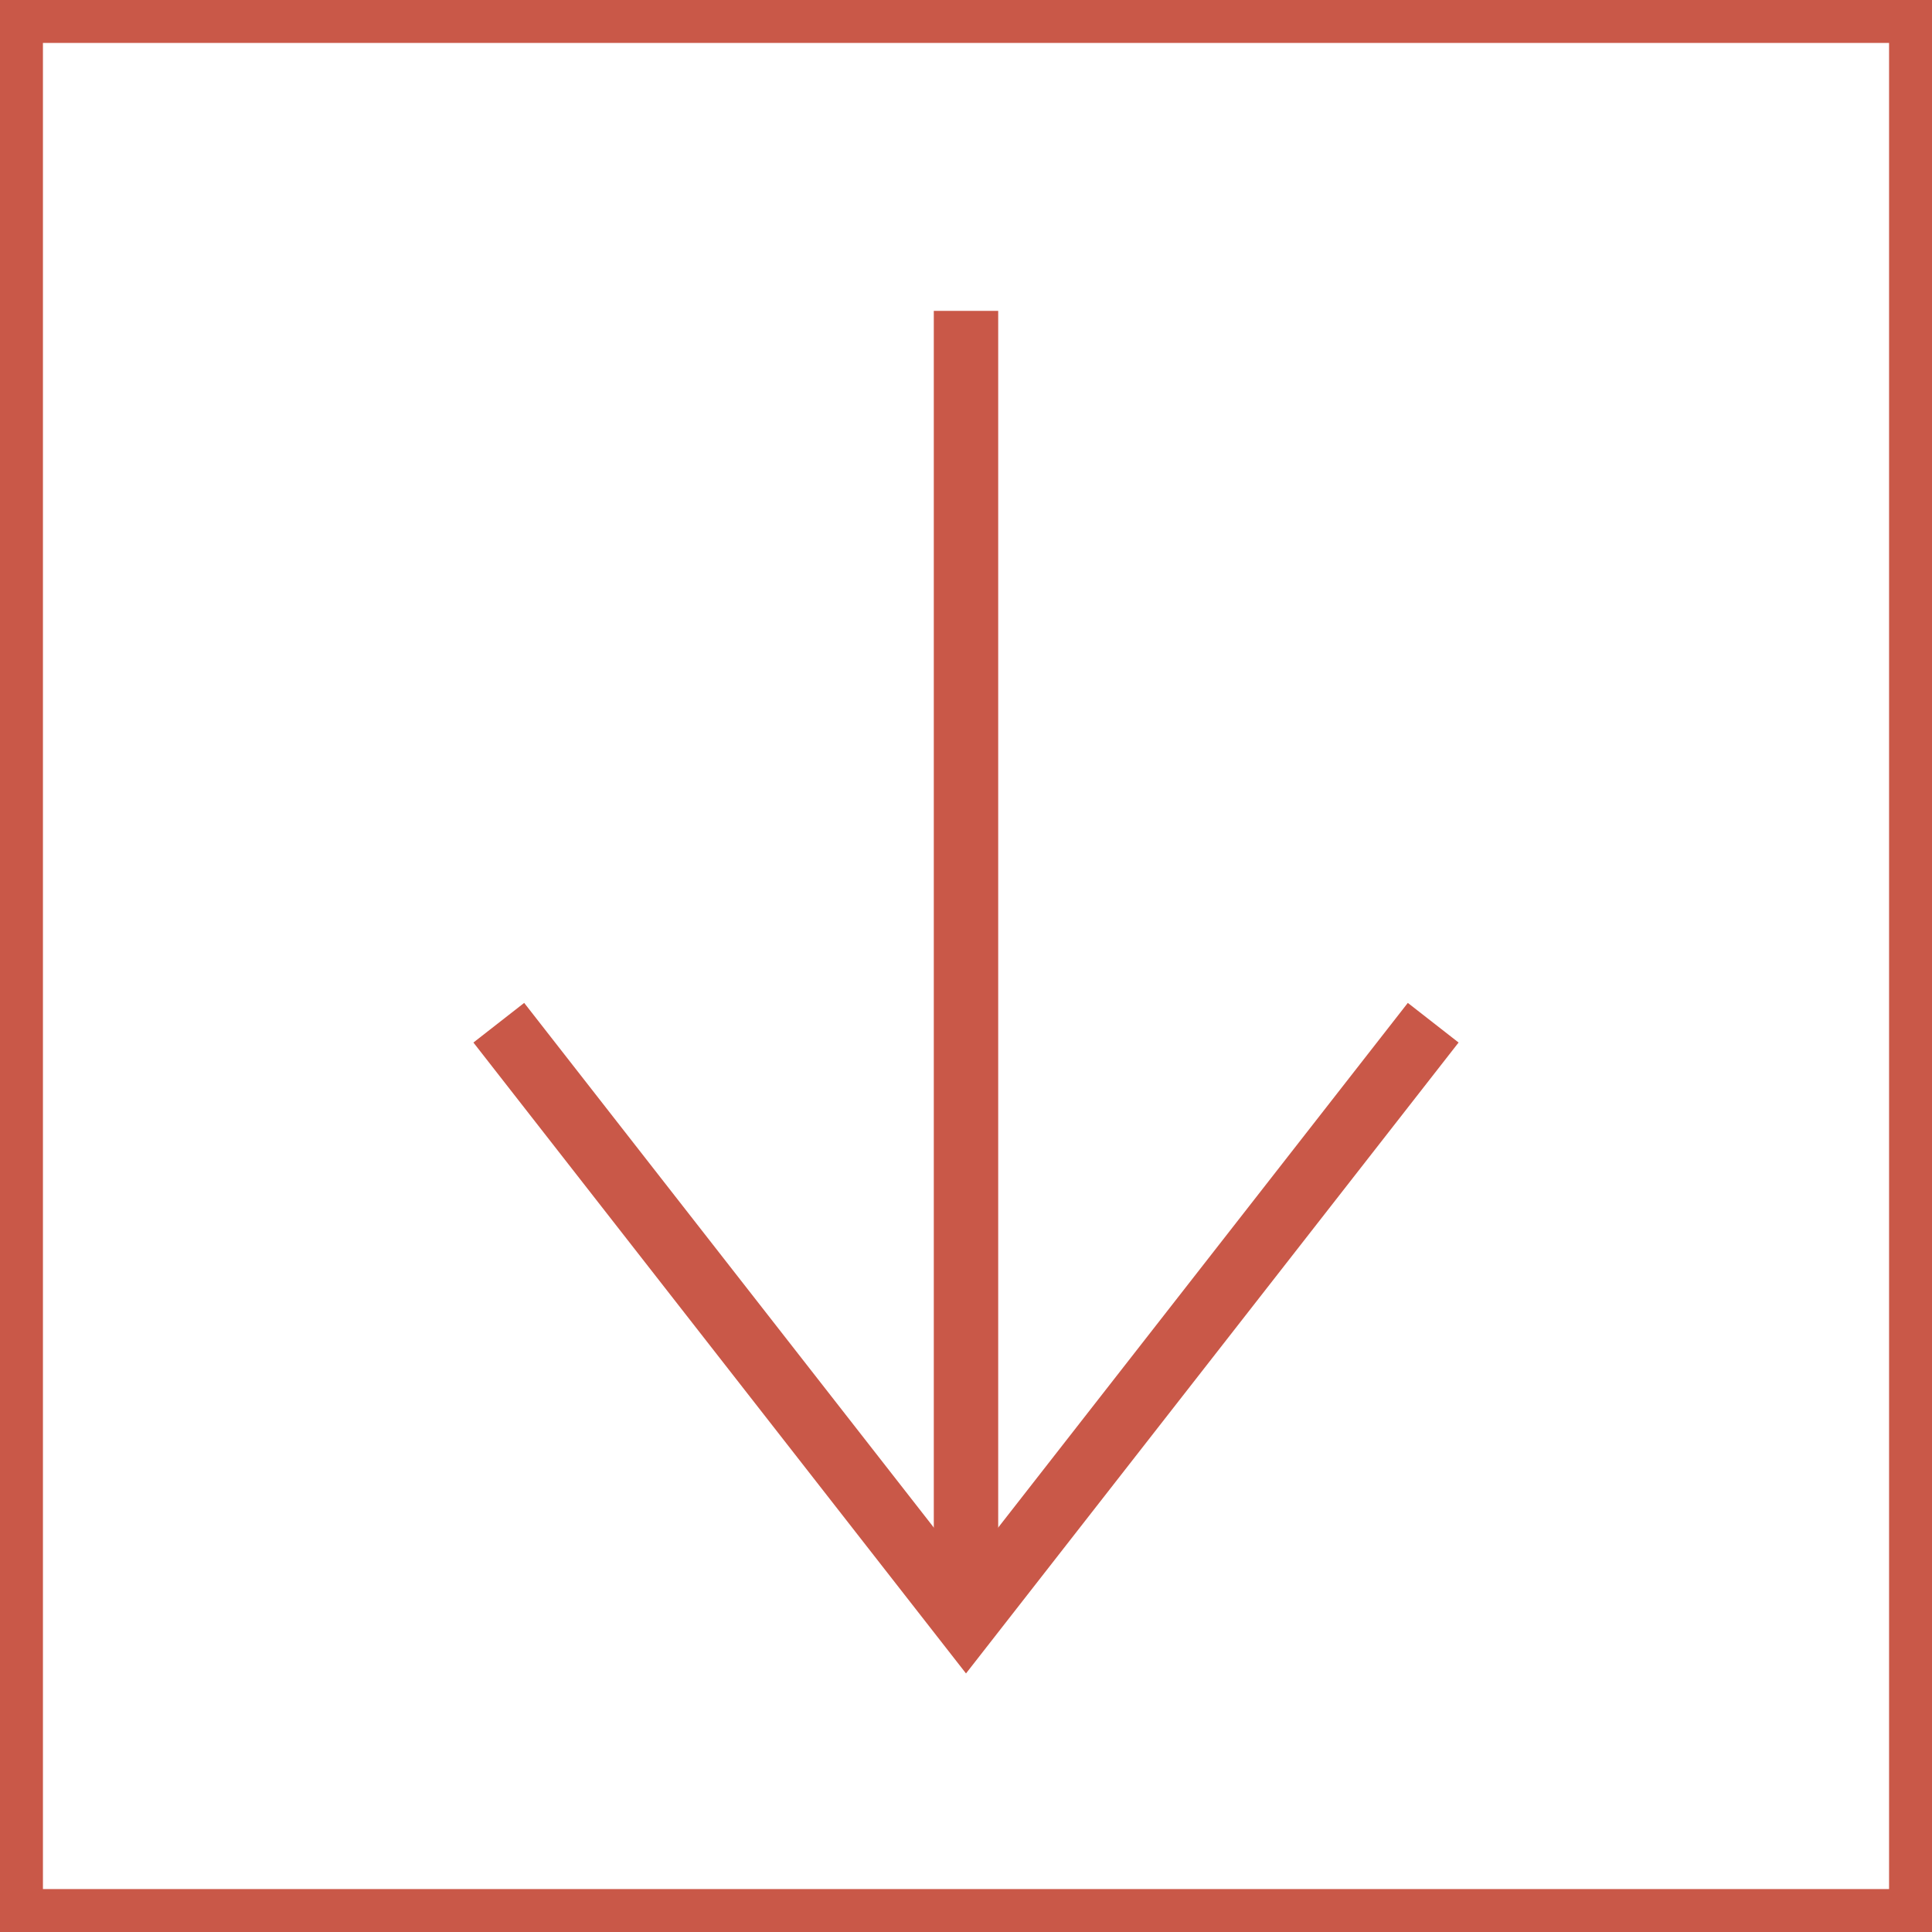
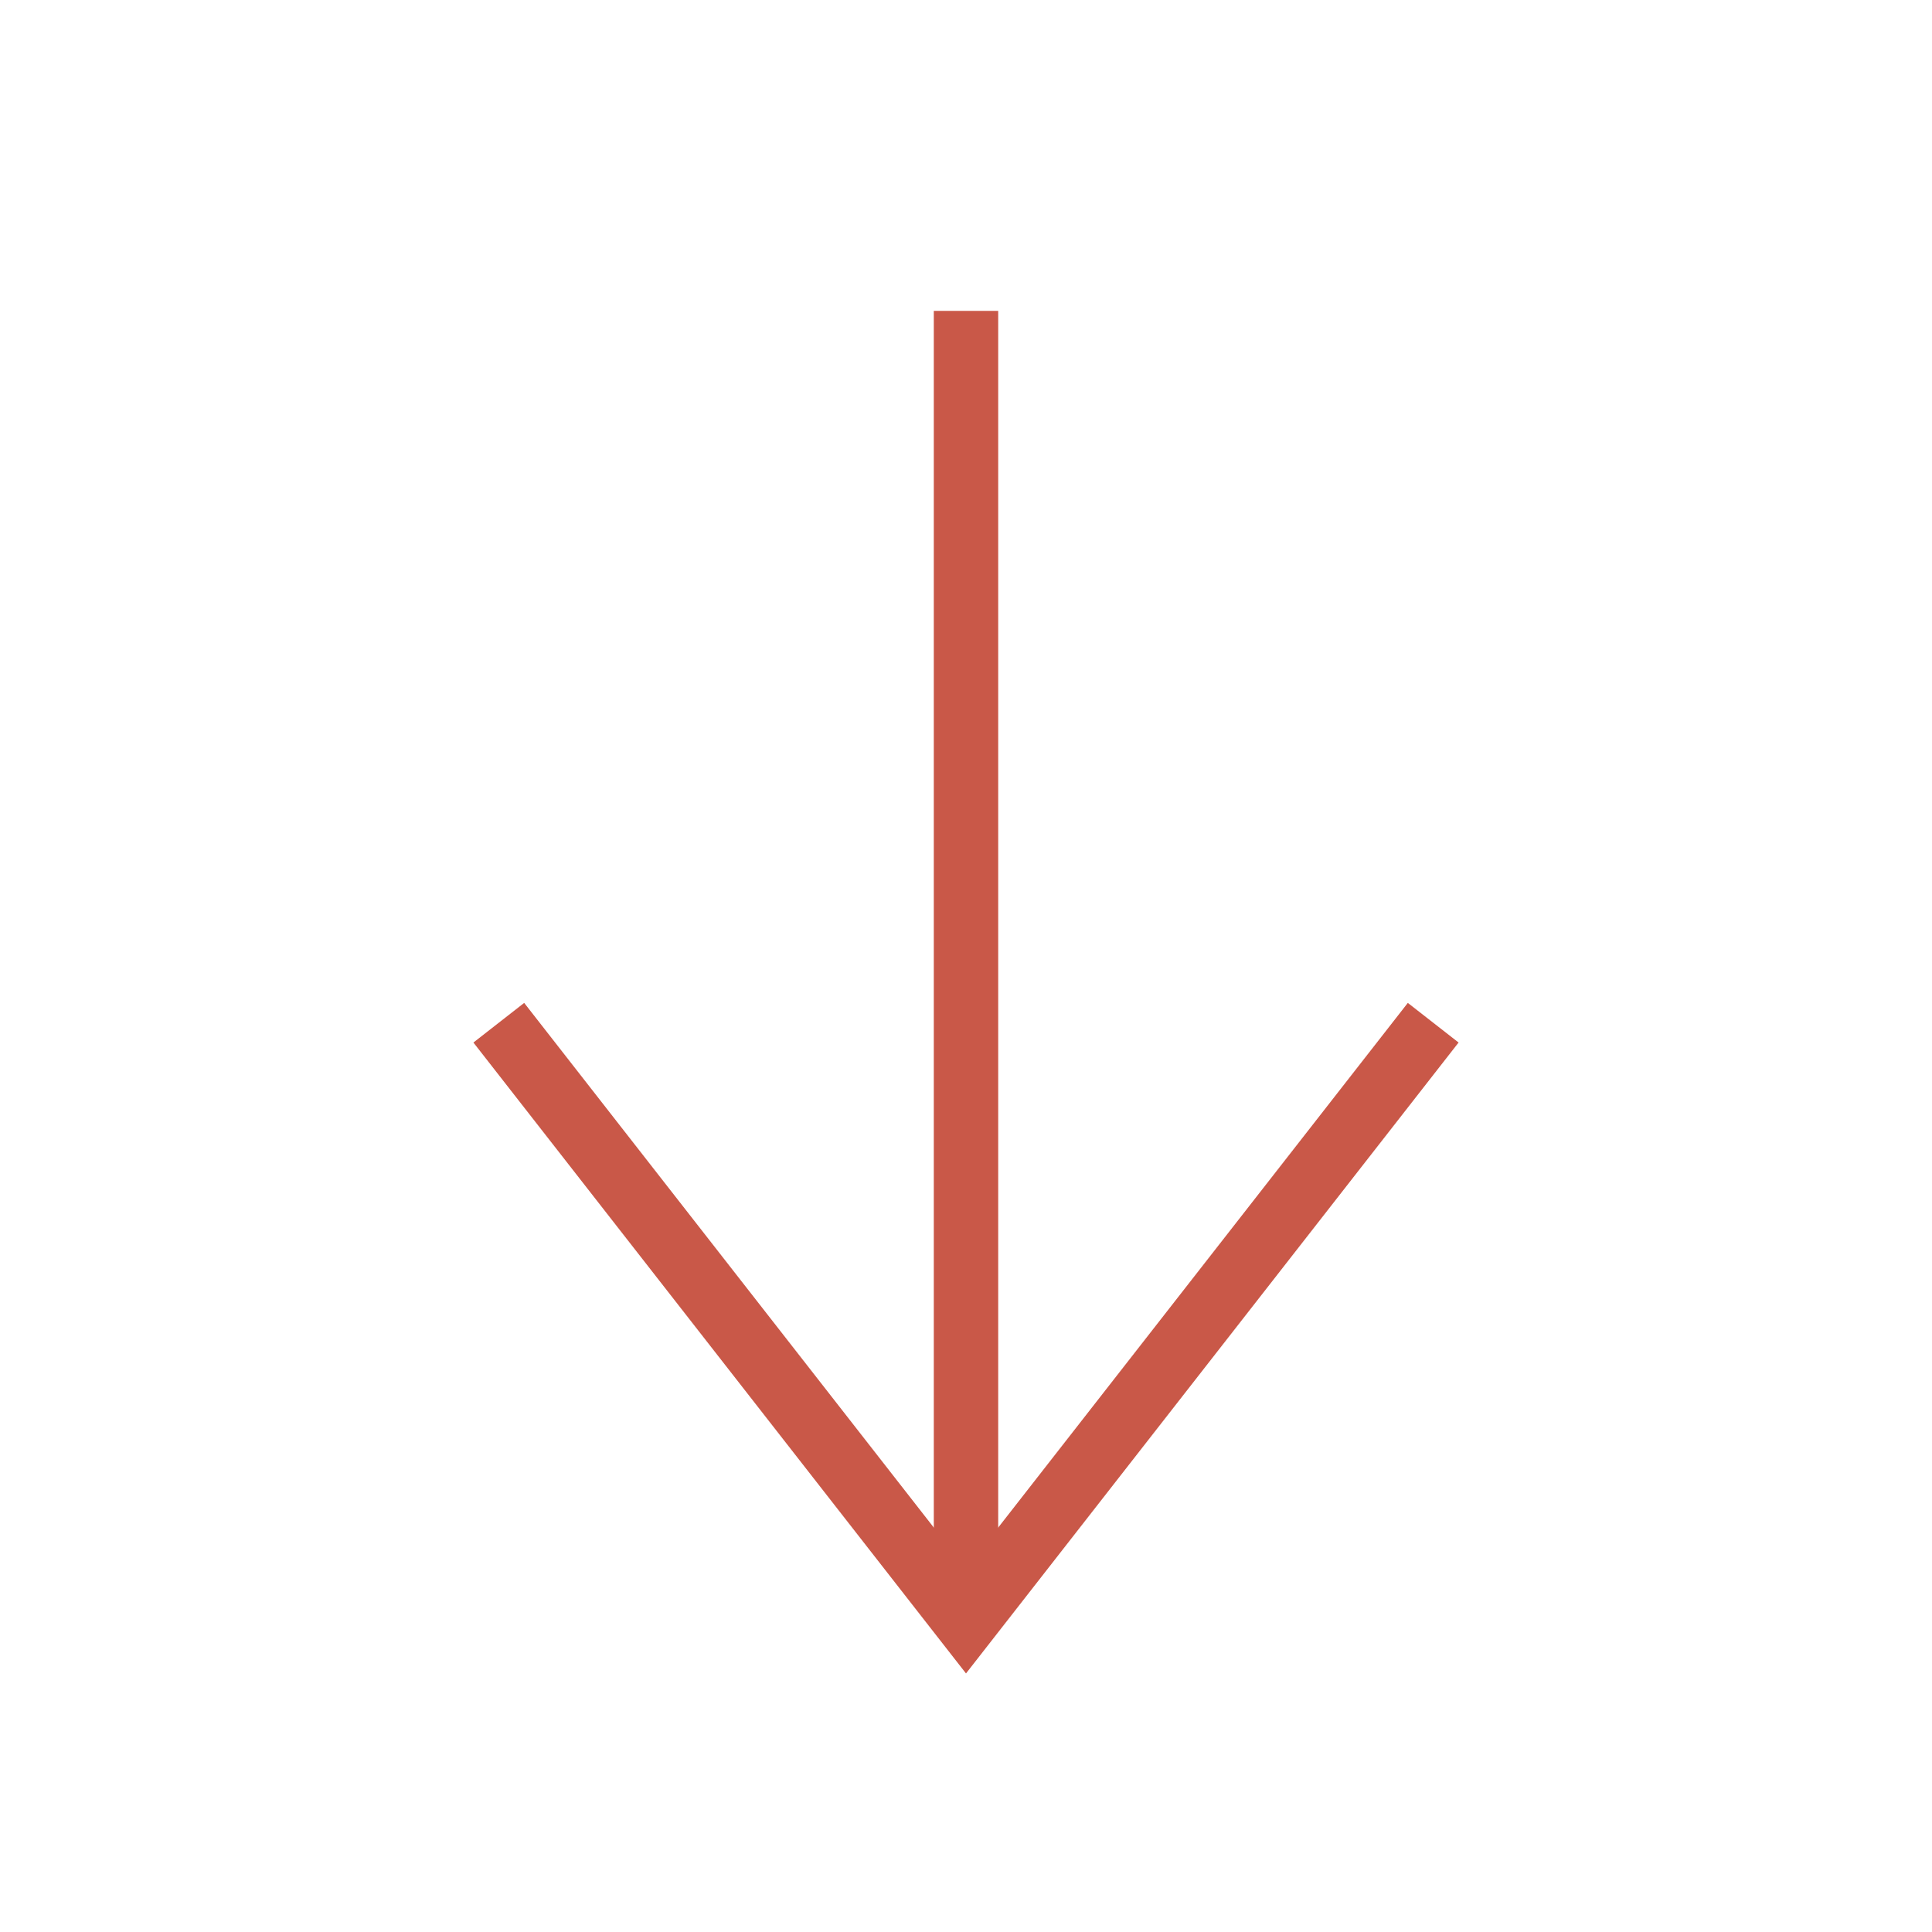
<svg xmlns="http://www.w3.org/2000/svg" id="Komponente_7_1" data-name="Komponente 7 – 1" width="45" height="45" viewBox="0 0 45 45">
  <g id="Gruppe_66" data-name="Gruppe 66" transform="translate(5465.5 2318.34) rotate(90)">
    <line id="Linie_2" data-name="Linie 2" y1="30.375" transform="translate(-2311.099 5443) rotate(-90)" fill="none" stroke="#c95848" stroke-miterlimit="10" stroke-width="1.5" />
    <path id="Pfad_18" data-name="Pfad 18" d="M1196.482,383.169,1185.6,397.107l-10.882-13.938" transform="translate(-2677.688 6628.6) rotate(-90)" fill="none" stroke="#c95848" stroke-miterlimit="10" stroke-width="1.5" />
  </g>
  <g id="Rechteck_42" data-name="Rechteck 42" fill="none" stroke="#c95848" stroke-width="1">
-     <rect width="45" height="45" stroke="none" />
-     <rect x="0.5" y="0.5" width="44" height="44" fill="none" />
-   </g>
+     </g>
</svg>